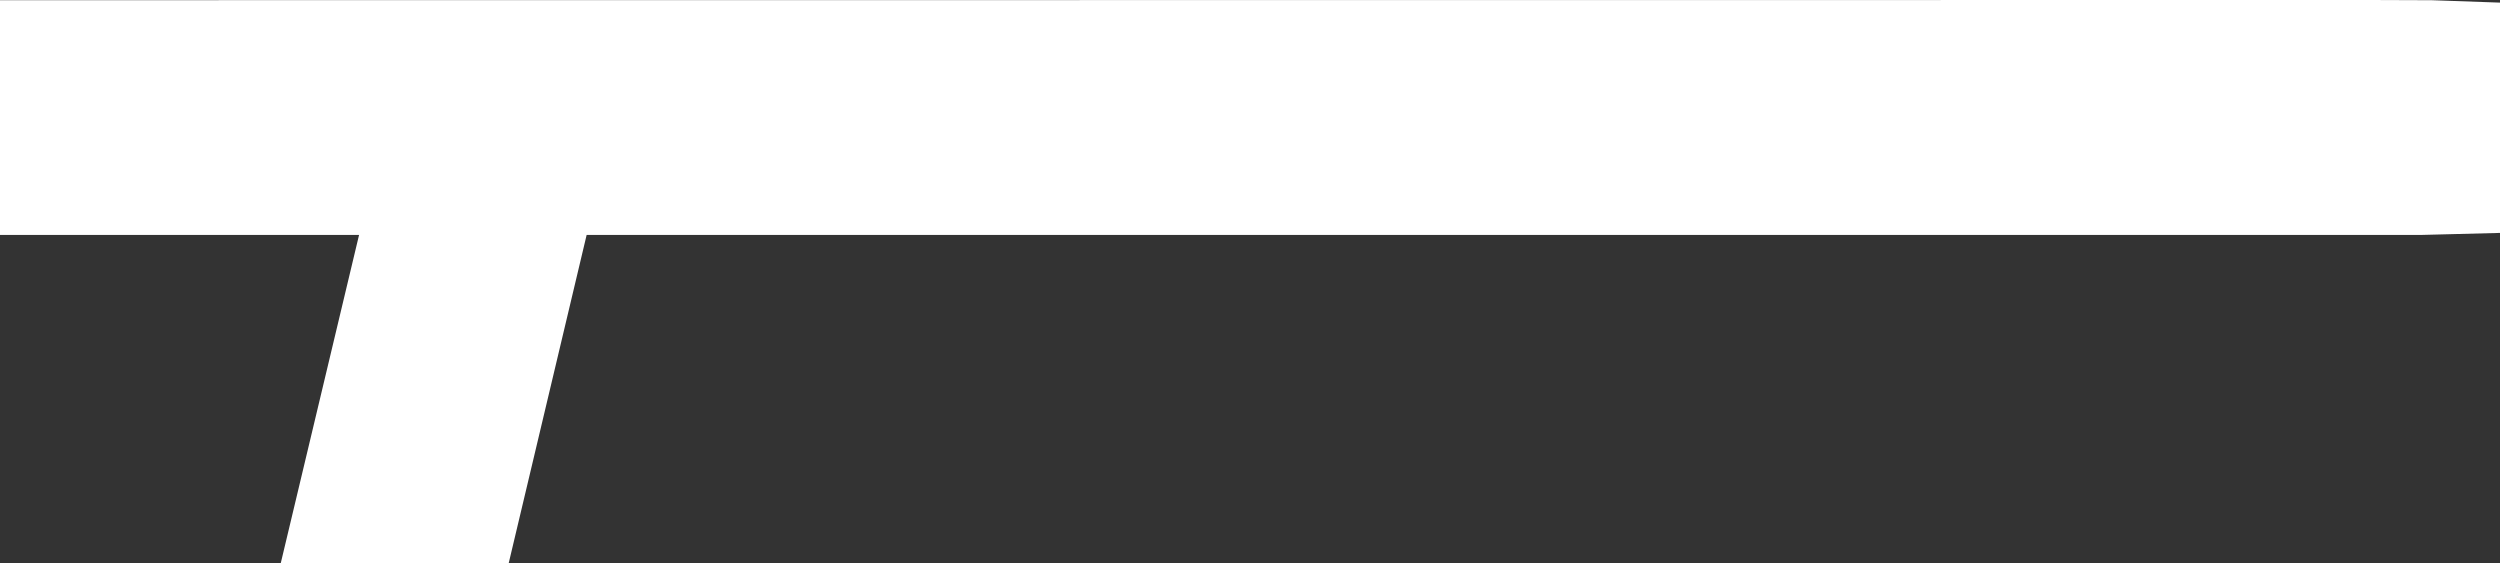
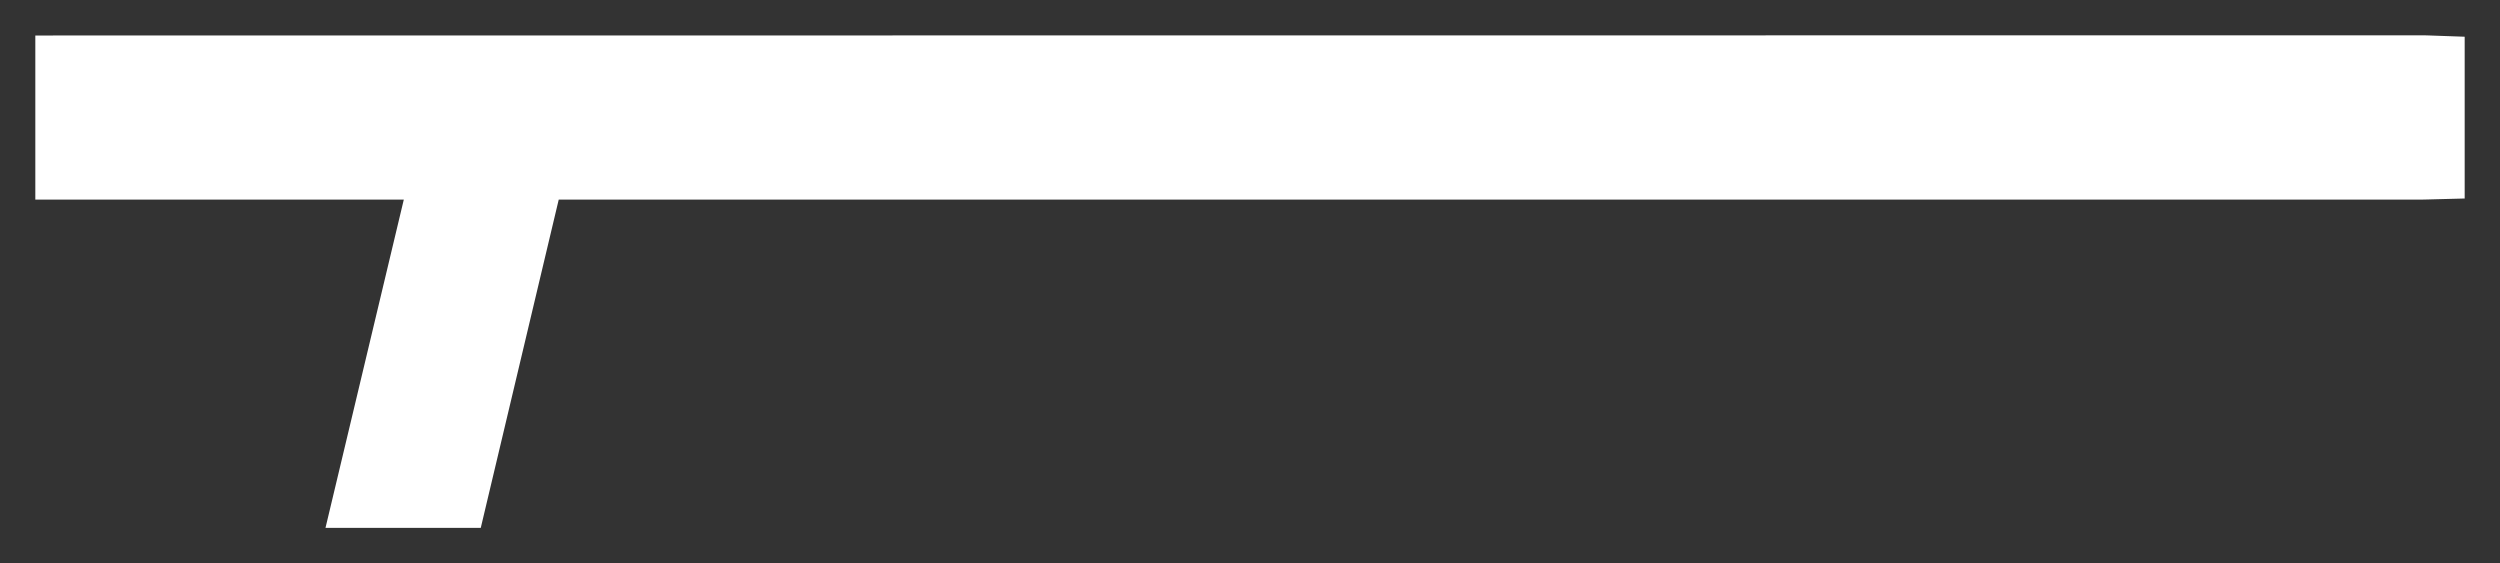
<svg xmlns="http://www.w3.org/2000/svg" width="353.895" height="79.722" viewBox="0 0 353.895 79.722">
  <rect x="0" y="0" width="353.895" height="79.722" fill="#333333" stroke="none" />
  <g id="Tracé_71" data-name="Tracé 71" transform="translate(763.364 -888.628)" fill="#fff">
    <path d="M -695.307 963.35 L -699.26 963.35 L -710.954 963.35 L -717.288 963.35 L -715.818 957.189 C -715.818 957.189 -709.788 931.917 -706.202 916.882 L -753.364 916.882 L -758.364 916.882 L -758.364 911.882 L -758.364 898.653 L -758.364 893.654 L -753.365 893.653 C -751.163 893.653 -531.978 893.628 -427.49 893.628 L -420.214 893.628 C -419.933 893.628 -419.682 893.639 -419.481 893.648 C -419.419 893.651 -419.356 893.654 -419.294 893.656 L -414.469 893.826 L -414.469 898.653 L -414.469 911.856 L -414.469 916.728 L -419.34 916.854 C -419.434 916.857 -419.529 916.86 -419.624 916.863 C -419.873 916.871 -420.155 916.881 -420.464 916.881 C -492.714 916.882 -564.965 916.882 -637.216 916.882 L -662.226 916.882 L -684.27 916.882 C -684.345 917.195 -684.419 917.507 -684.494 917.819 C -687.628 930.961 -694.328 959.219 -694.395 959.503 L -695.307 963.35 Z" stroke="none" />
-     <path d="M -427.686 898.628 C -533.46 898.628 -753.364 898.653 -753.364 898.653 L -753.364 911.882 C -753.364 911.882 -709.667 911.882 -700.723 911.882 C -700.475 911.882 -700.227 911.882 -699.889 911.882 C -700.149 913.001 -700.392 914.075 -700.648 915.147 C -704.082 929.548 -710.954 958.35 -710.954 958.35 L -699.26 958.35 C -699.26 958.35 -692.529 929.957 -689.357 916.659 C -688.979 915.075 -688.601 913.491 -688.216 911.882 C -687.855 911.882 -687.545 911.882 -687.236 911.882 C -598.312 911.882 -509.388 911.882 -420.464 911.881 C -420.132 911.881 -419.801 911.864 -419.469 911.856 L -419.469 898.653 C -419.718 898.644 -419.966 898.628 -420.214 898.628 C -422.641 898.628 -425.12 898.628 -427.686 898.628 M -427.686 888.628 L -419.118 888.659 L -409.469 888.999 L -409.469 921.599 L -420.464 921.881 L -680.32 921.882 L -691.354 968.35 L -723.621 968.35 L -712.535 921.882 L -763.364 921.882 L -763.364 888.654 L -427.686 888.628 Z" stroke="none" fill="#fff" />
  </g>
</svg>